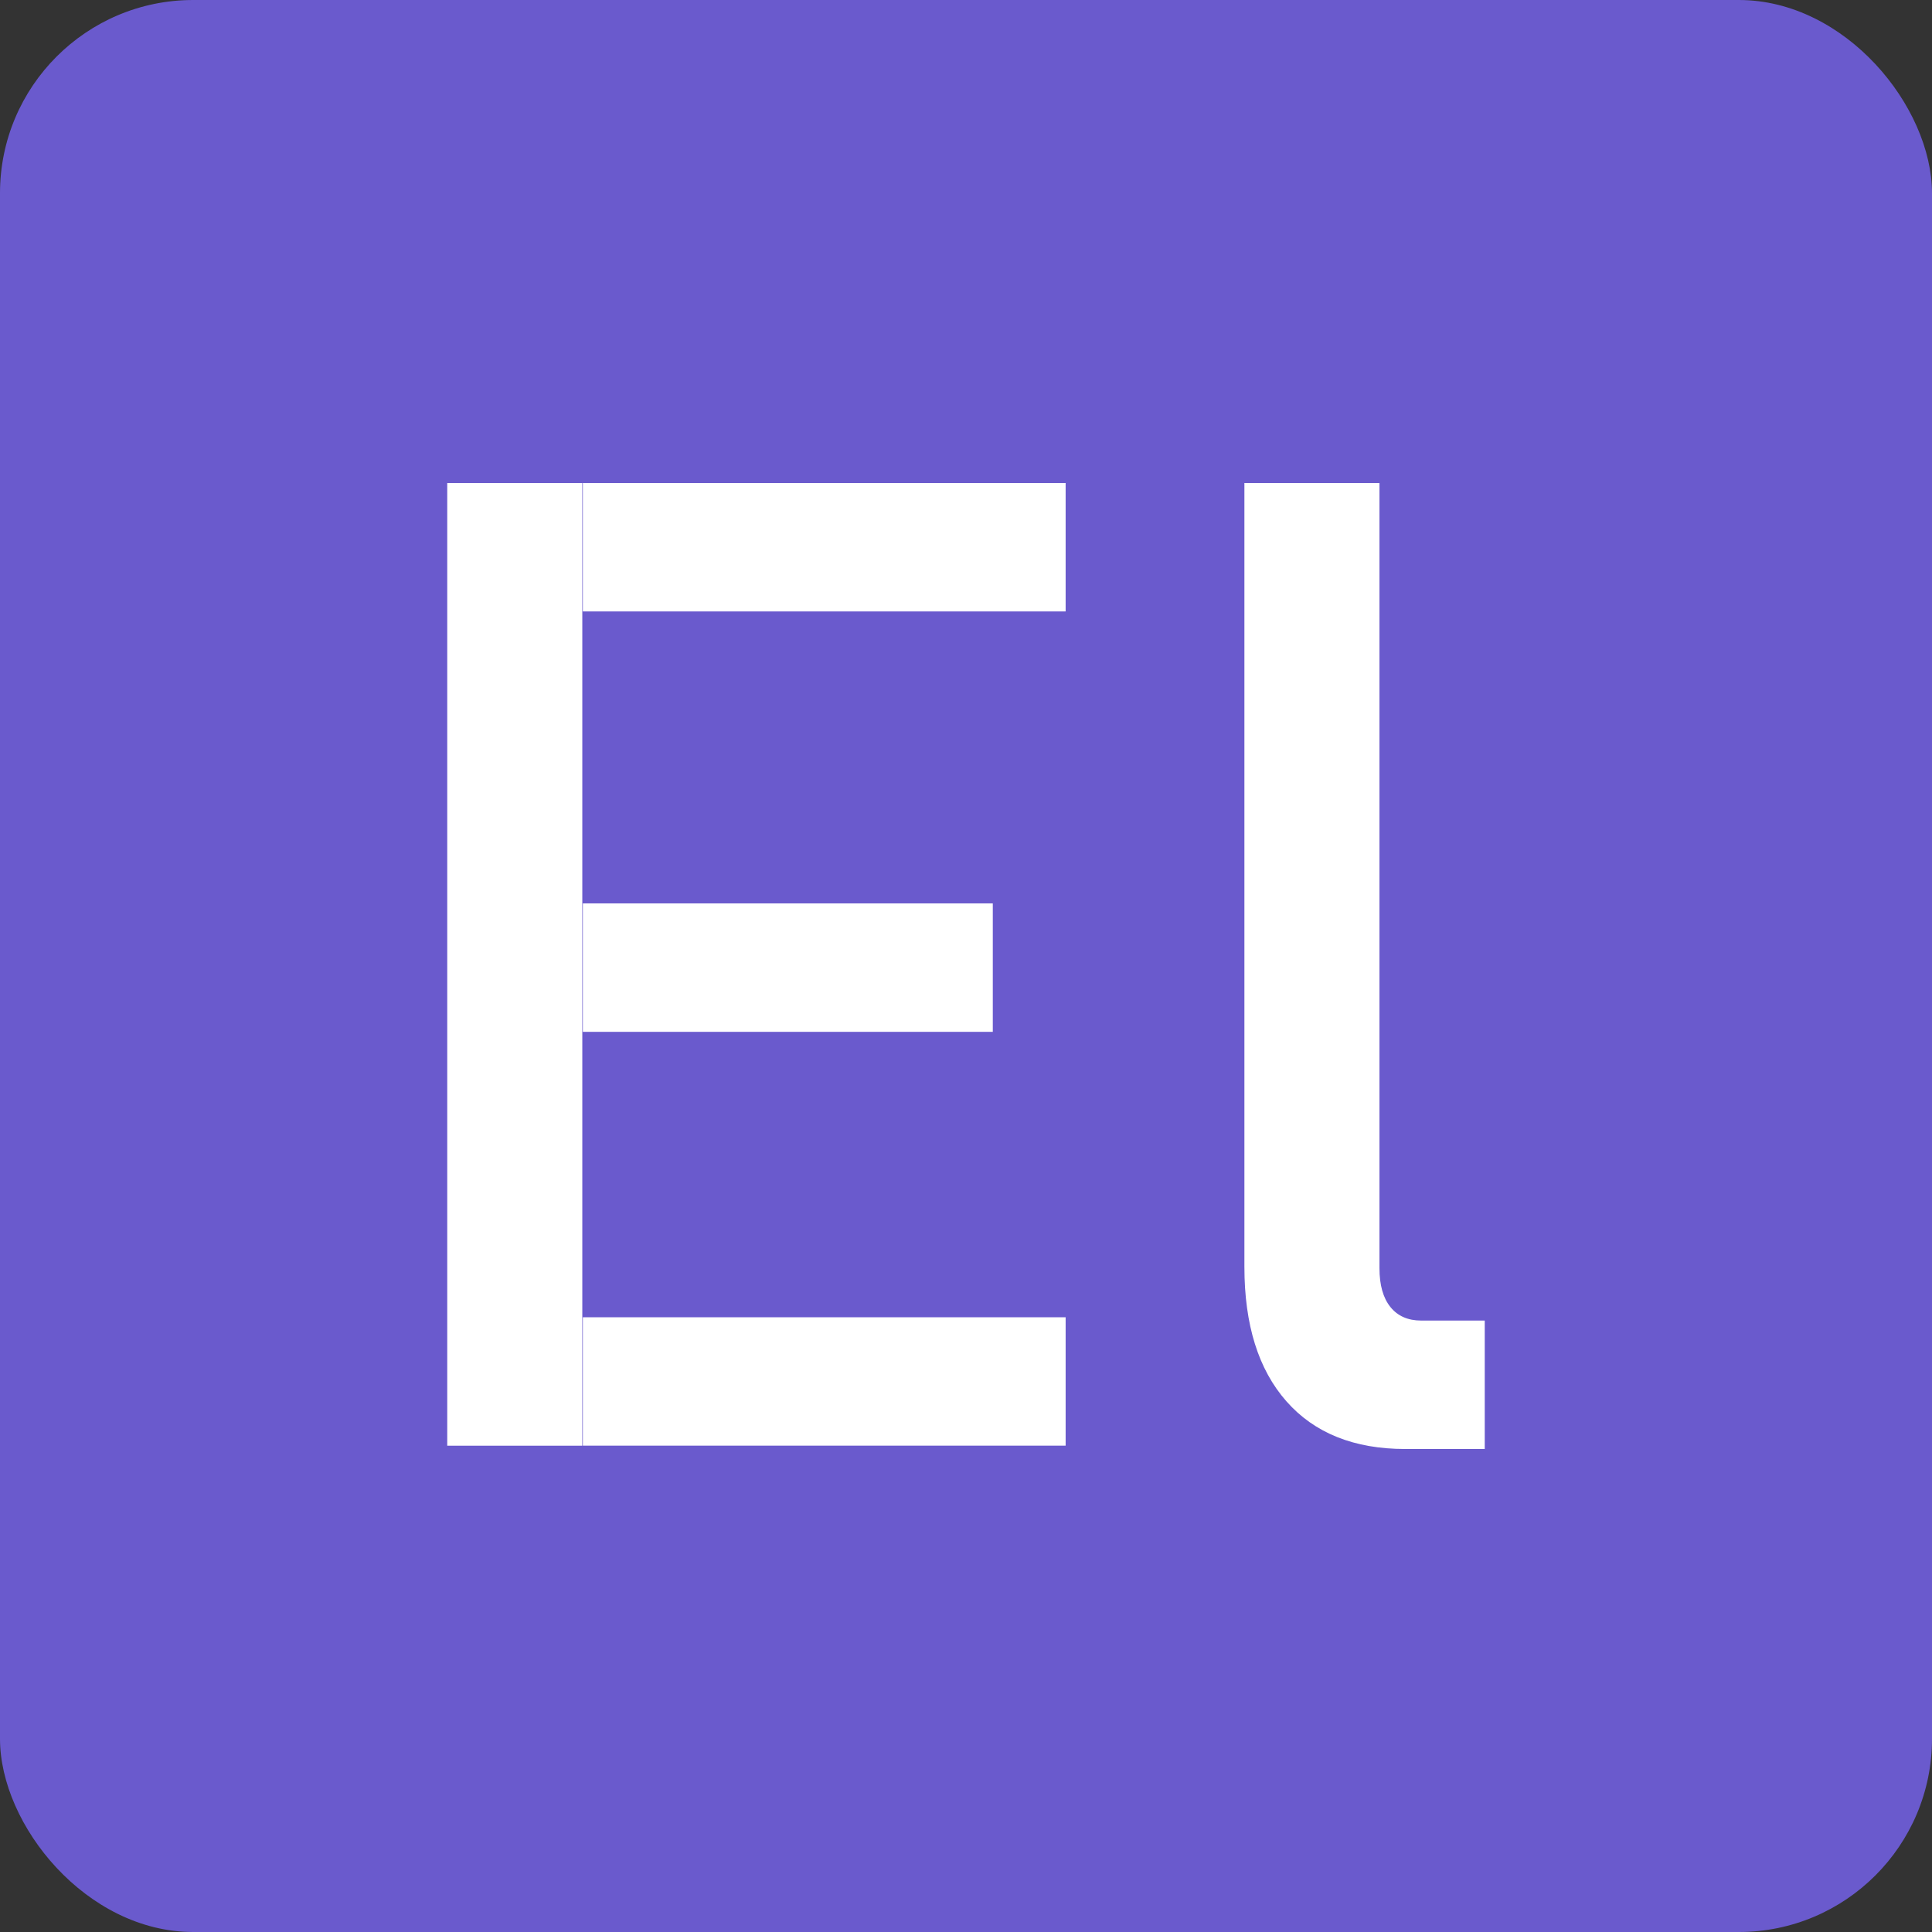
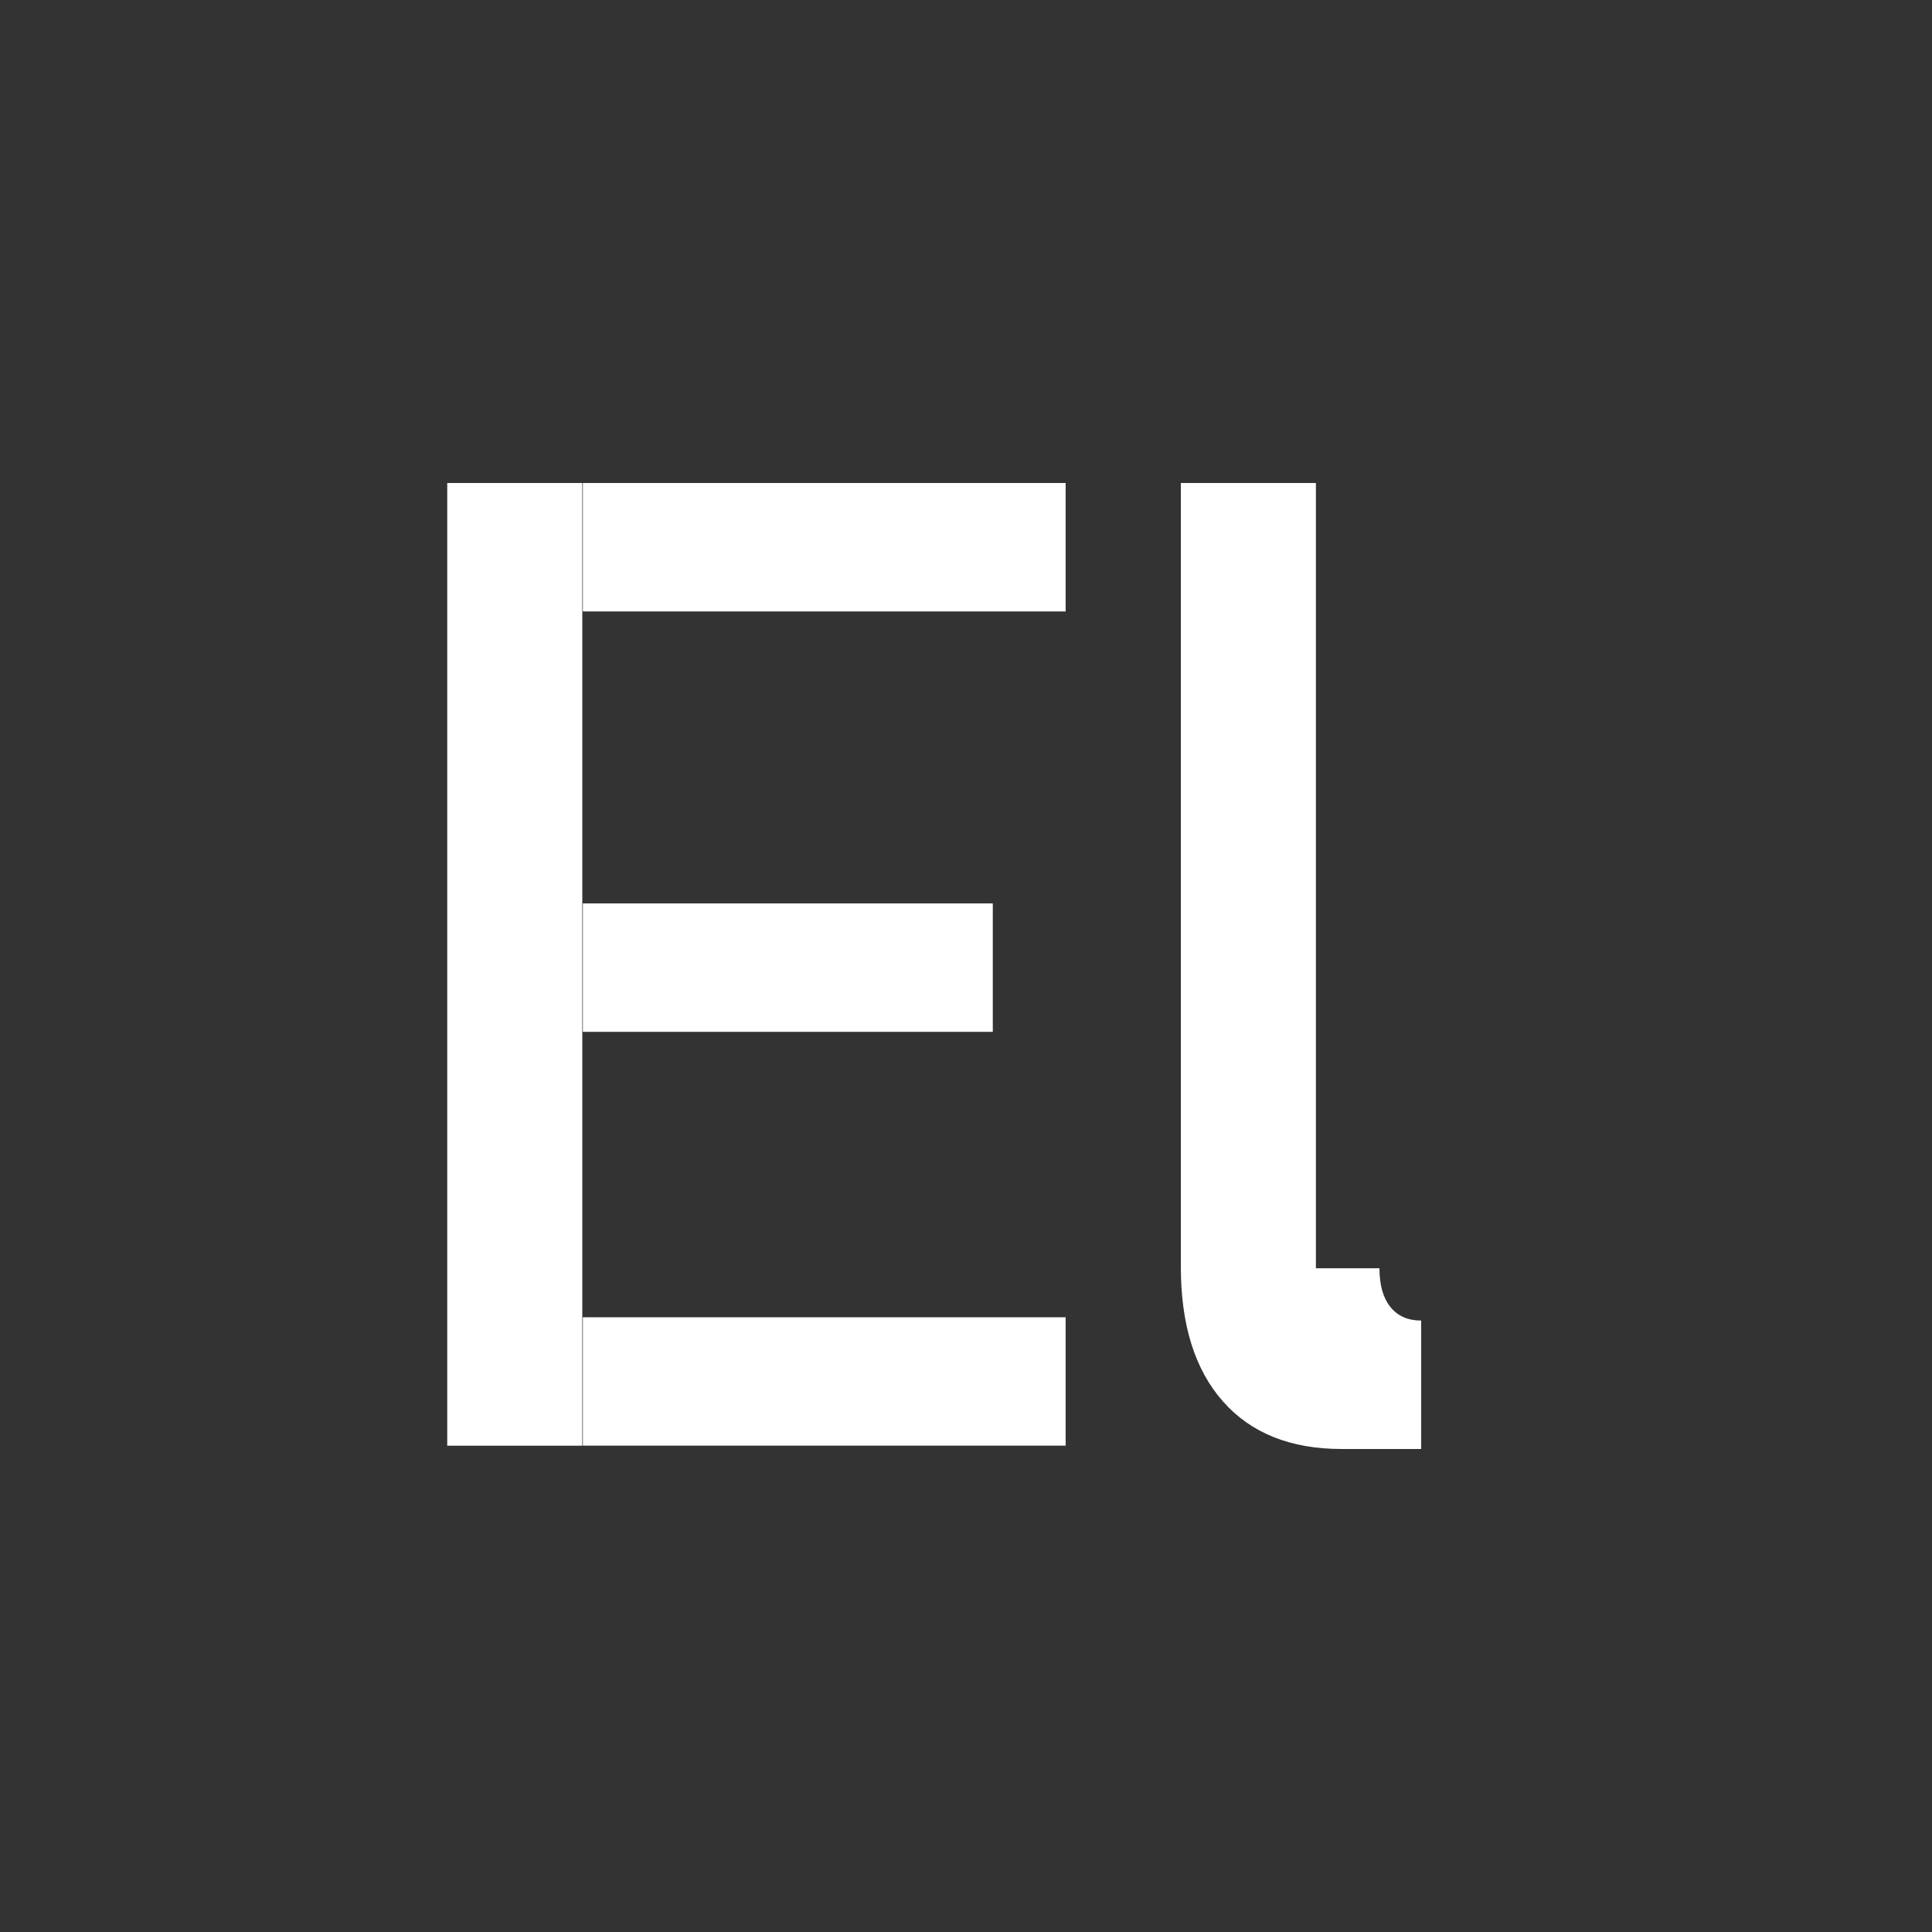
<svg xmlns="http://www.w3.org/2000/svg" id="_лой_1" viewBox="0 0 1000 1000">
  <rect x="0" y="0" width="1000" height="1000" fill="#333333" stroke="none" />
  <defs>
    <style>.cls-1{fill:#fff;}.cls-2{fill:#6a5acd;}</style>
  </defs>
-   <rect class="cls-2" width="1000" height="1000" rx="100" ry="100" />
-   <path class="cls-1" d="M231.49,250h69.91v498.29h-69.91V250Zm70.19,0h249.89v66.48h-249.89v-66.48Zm0,217.61h212.19v66.48h-212.19v-66.48Zm0,214.19h249.89v66.48h-249.89v-66.48Zm412.33-25.36c0,8.69,1.89,15.37,5.65,20.05,3.77,4.69,9.08,7.03,15.94,7.03h32.9v66.48h-41.12c-26.51,0-47.01-8.22-61.52-24.67-14.51-16.45-21.76-39.63-21.76-69.57V250h69.91v406.44Z" />
+   <path class="cls-1" d="M231.49,250h69.91v498.29h-69.91V250Zm70.19,0h249.89v66.48h-249.89v-66.48Zm0,217.61h212.19v66.48h-212.19v-66.48Zm0,214.19h249.89v66.48h-249.89v-66.48Zm412.33-25.36c0,8.69,1.89,15.37,5.65,20.05,3.77,4.69,9.08,7.03,15.94,7.03v66.48h-41.12c-26.51,0-47.01-8.22-61.52-24.67-14.51-16.45-21.76-39.63-21.76-69.57V250h69.91v406.44Z" />
</svg>